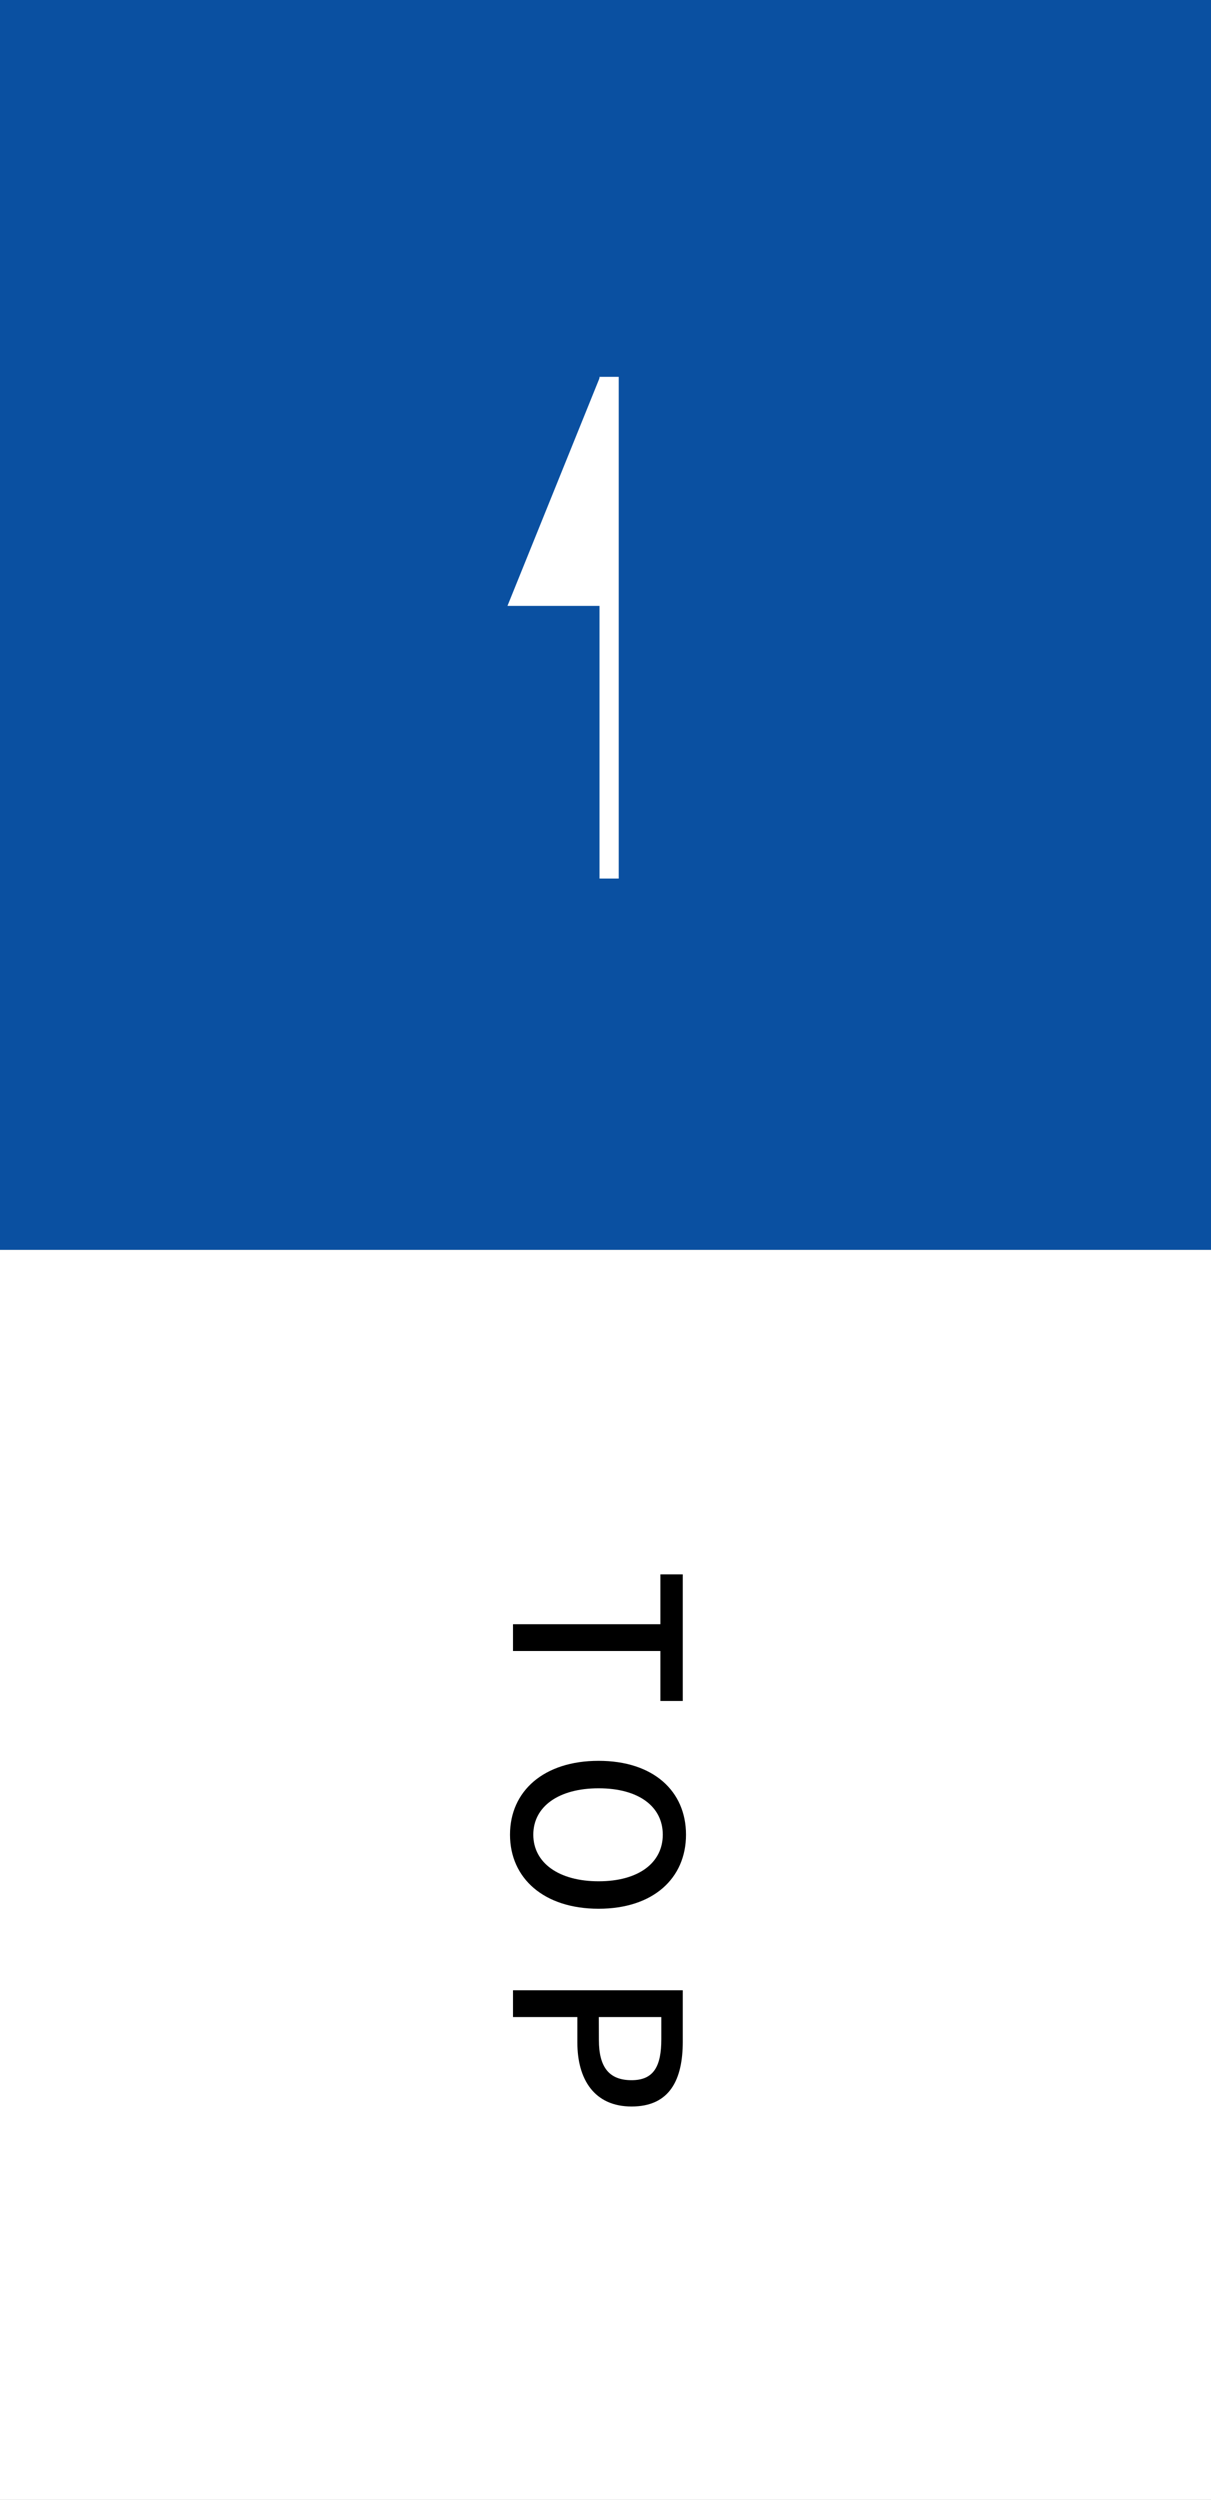
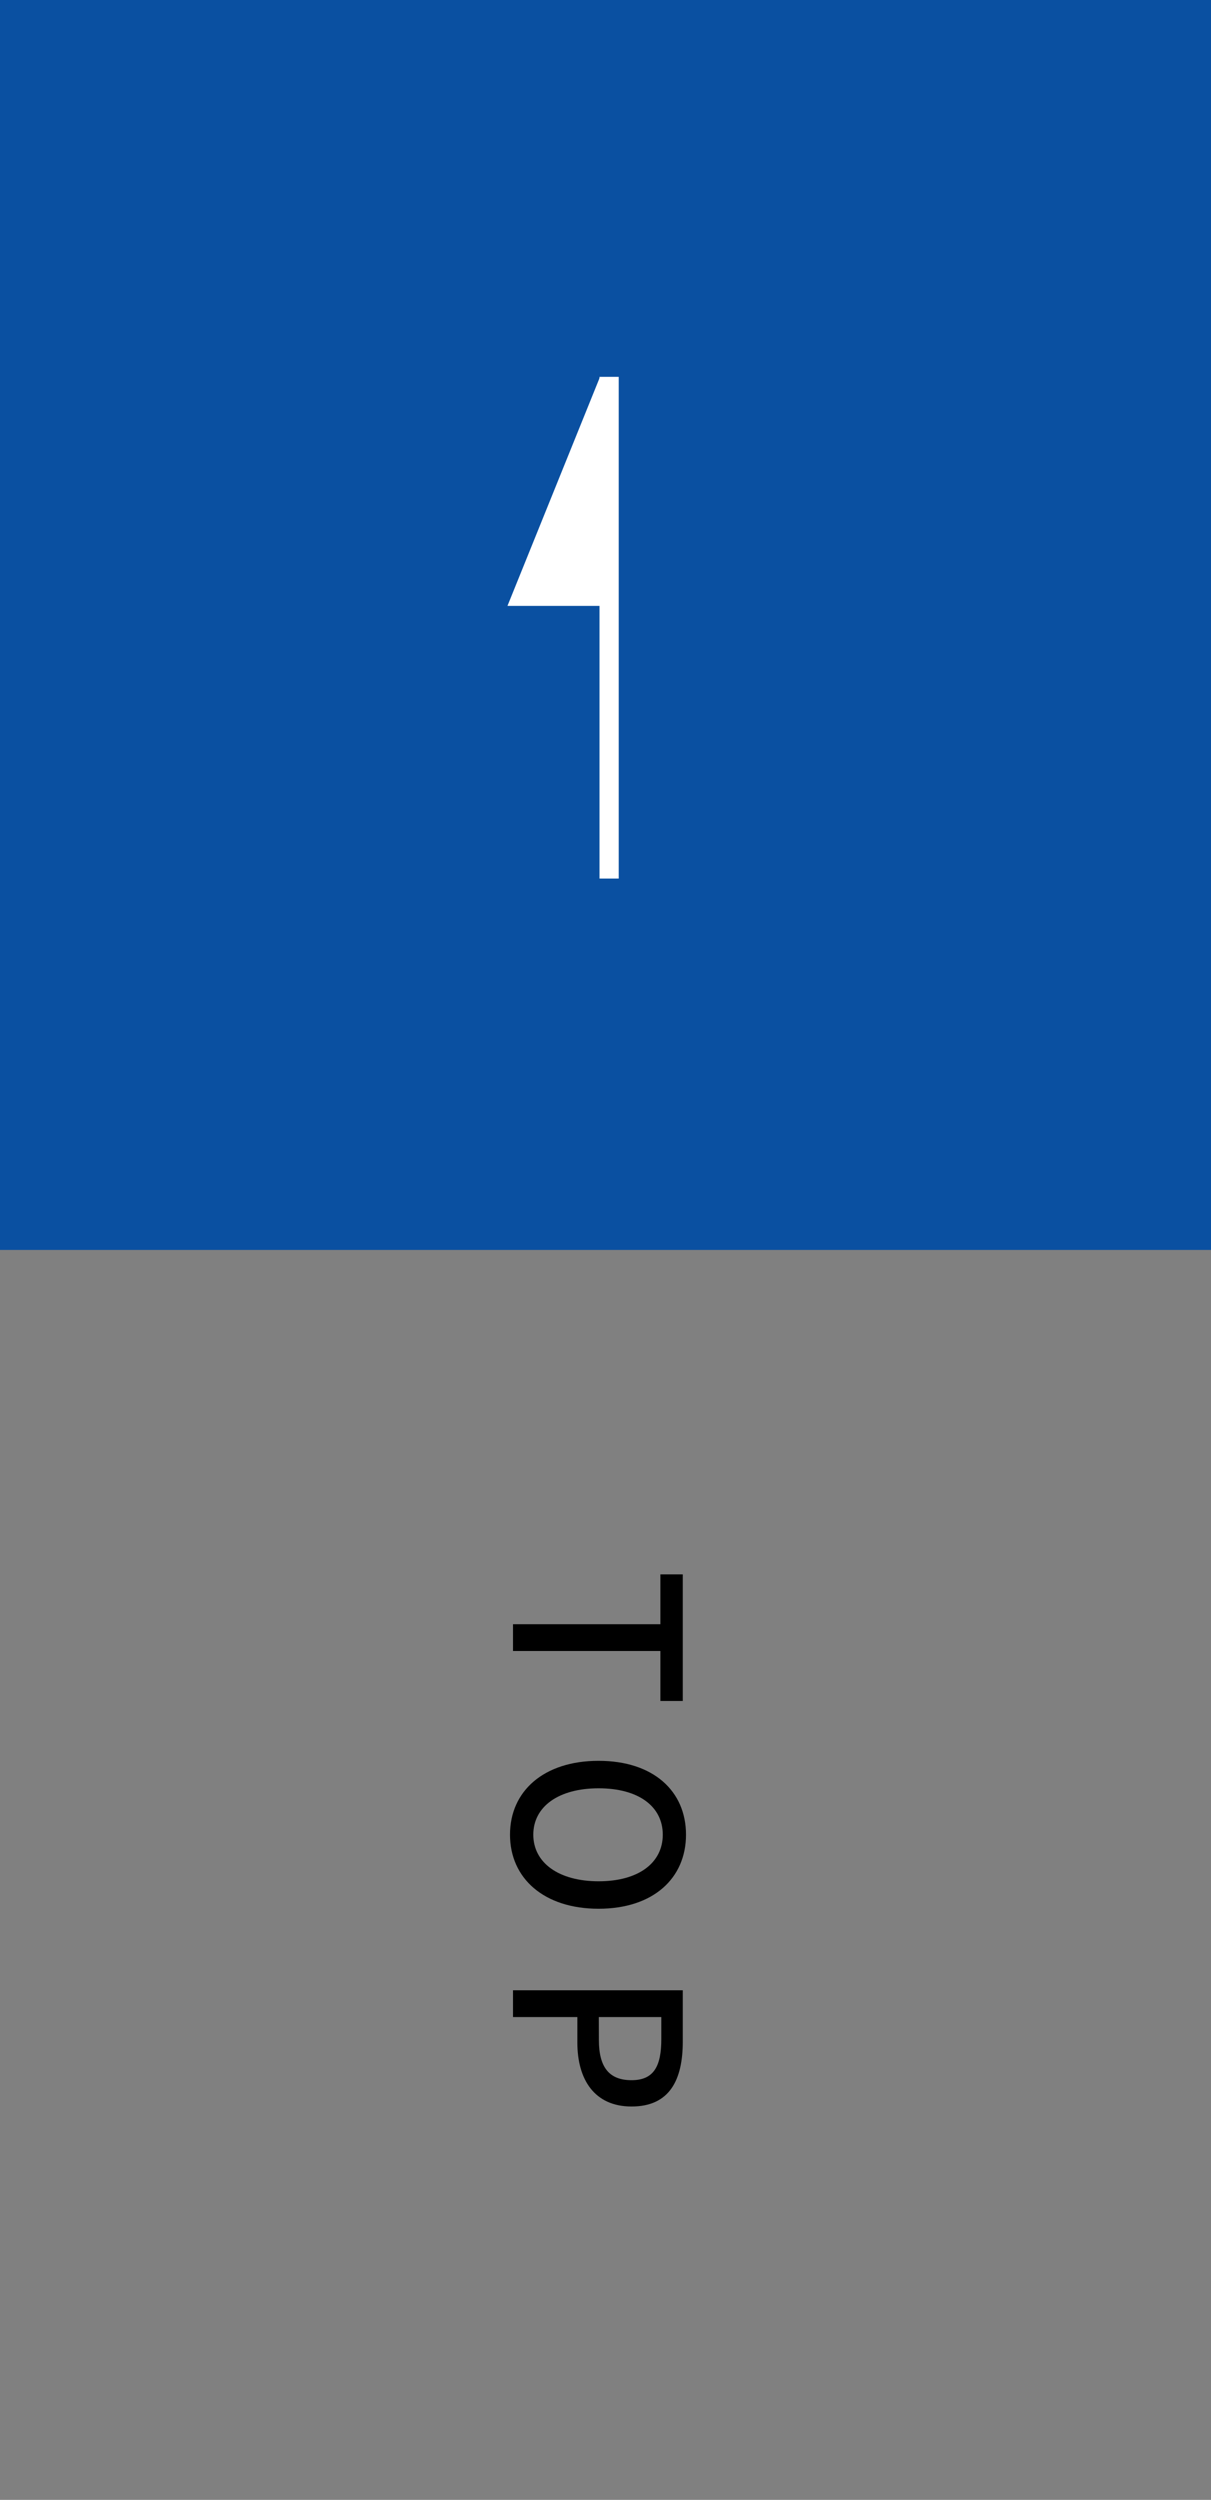
<svg xmlns="http://www.w3.org/2000/svg" width="63" height="130" viewBox="0 0 63 130">
  <rect x="0" y="0" width="63" height="130" fill="#808080" stroke="none" />
  <g transform="translate(-1265 -3435)">
    <path d="M0,0H63V65H0Z" transform="translate(1265 3435)" fill="#0a50a1" />
-     <path d="M0,0H63V65H0Z" transform="translate(1265 3500)" fill="#fff" />
    <g transform="translate(1291.402 3480.688) rotate(-90)">
      <path d="M783.52,1258h26.09" transform="translate(-783.52 -1252.714)" fill="none" stroke="#fff" stroke-width="1" />
      <path d="M795.43,1260.015H783.52V1255.2Z" transform="translate(-769.34 -1255.202)" fill="#fff" />
    </g>
    <path d="M2.964,0H4.356V-7.668h2.6V-8.832H.372v1.164H2.964ZM13.908.156c2.268,0,3.852-1.764,3.852-4.608S16.176-9,13.908-9s-3.84,1.7-3.84,4.548S11.64.156,13.908.156Zm0-1.212c-1.464,0-2.412-1.32-2.412-3.4s.948-3.336,2.412-3.336,2.424,1.26,2.424,3.336S15.372-1.056,13.908-1.056ZM22,0h1.392V-3.348H24.72c1.92,0,3.324-.888,3.324-2.82,0-1.992-1.4-2.664-3.372-2.664H22Zm1.392-4.464V-7.716H24.54c1.4,0,2.136.384,2.136,1.548s-.672,1.7-2.088,1.7Z" transform="translate(1291.688 3516.5) rotate(90)" />
  </g>
</svg>